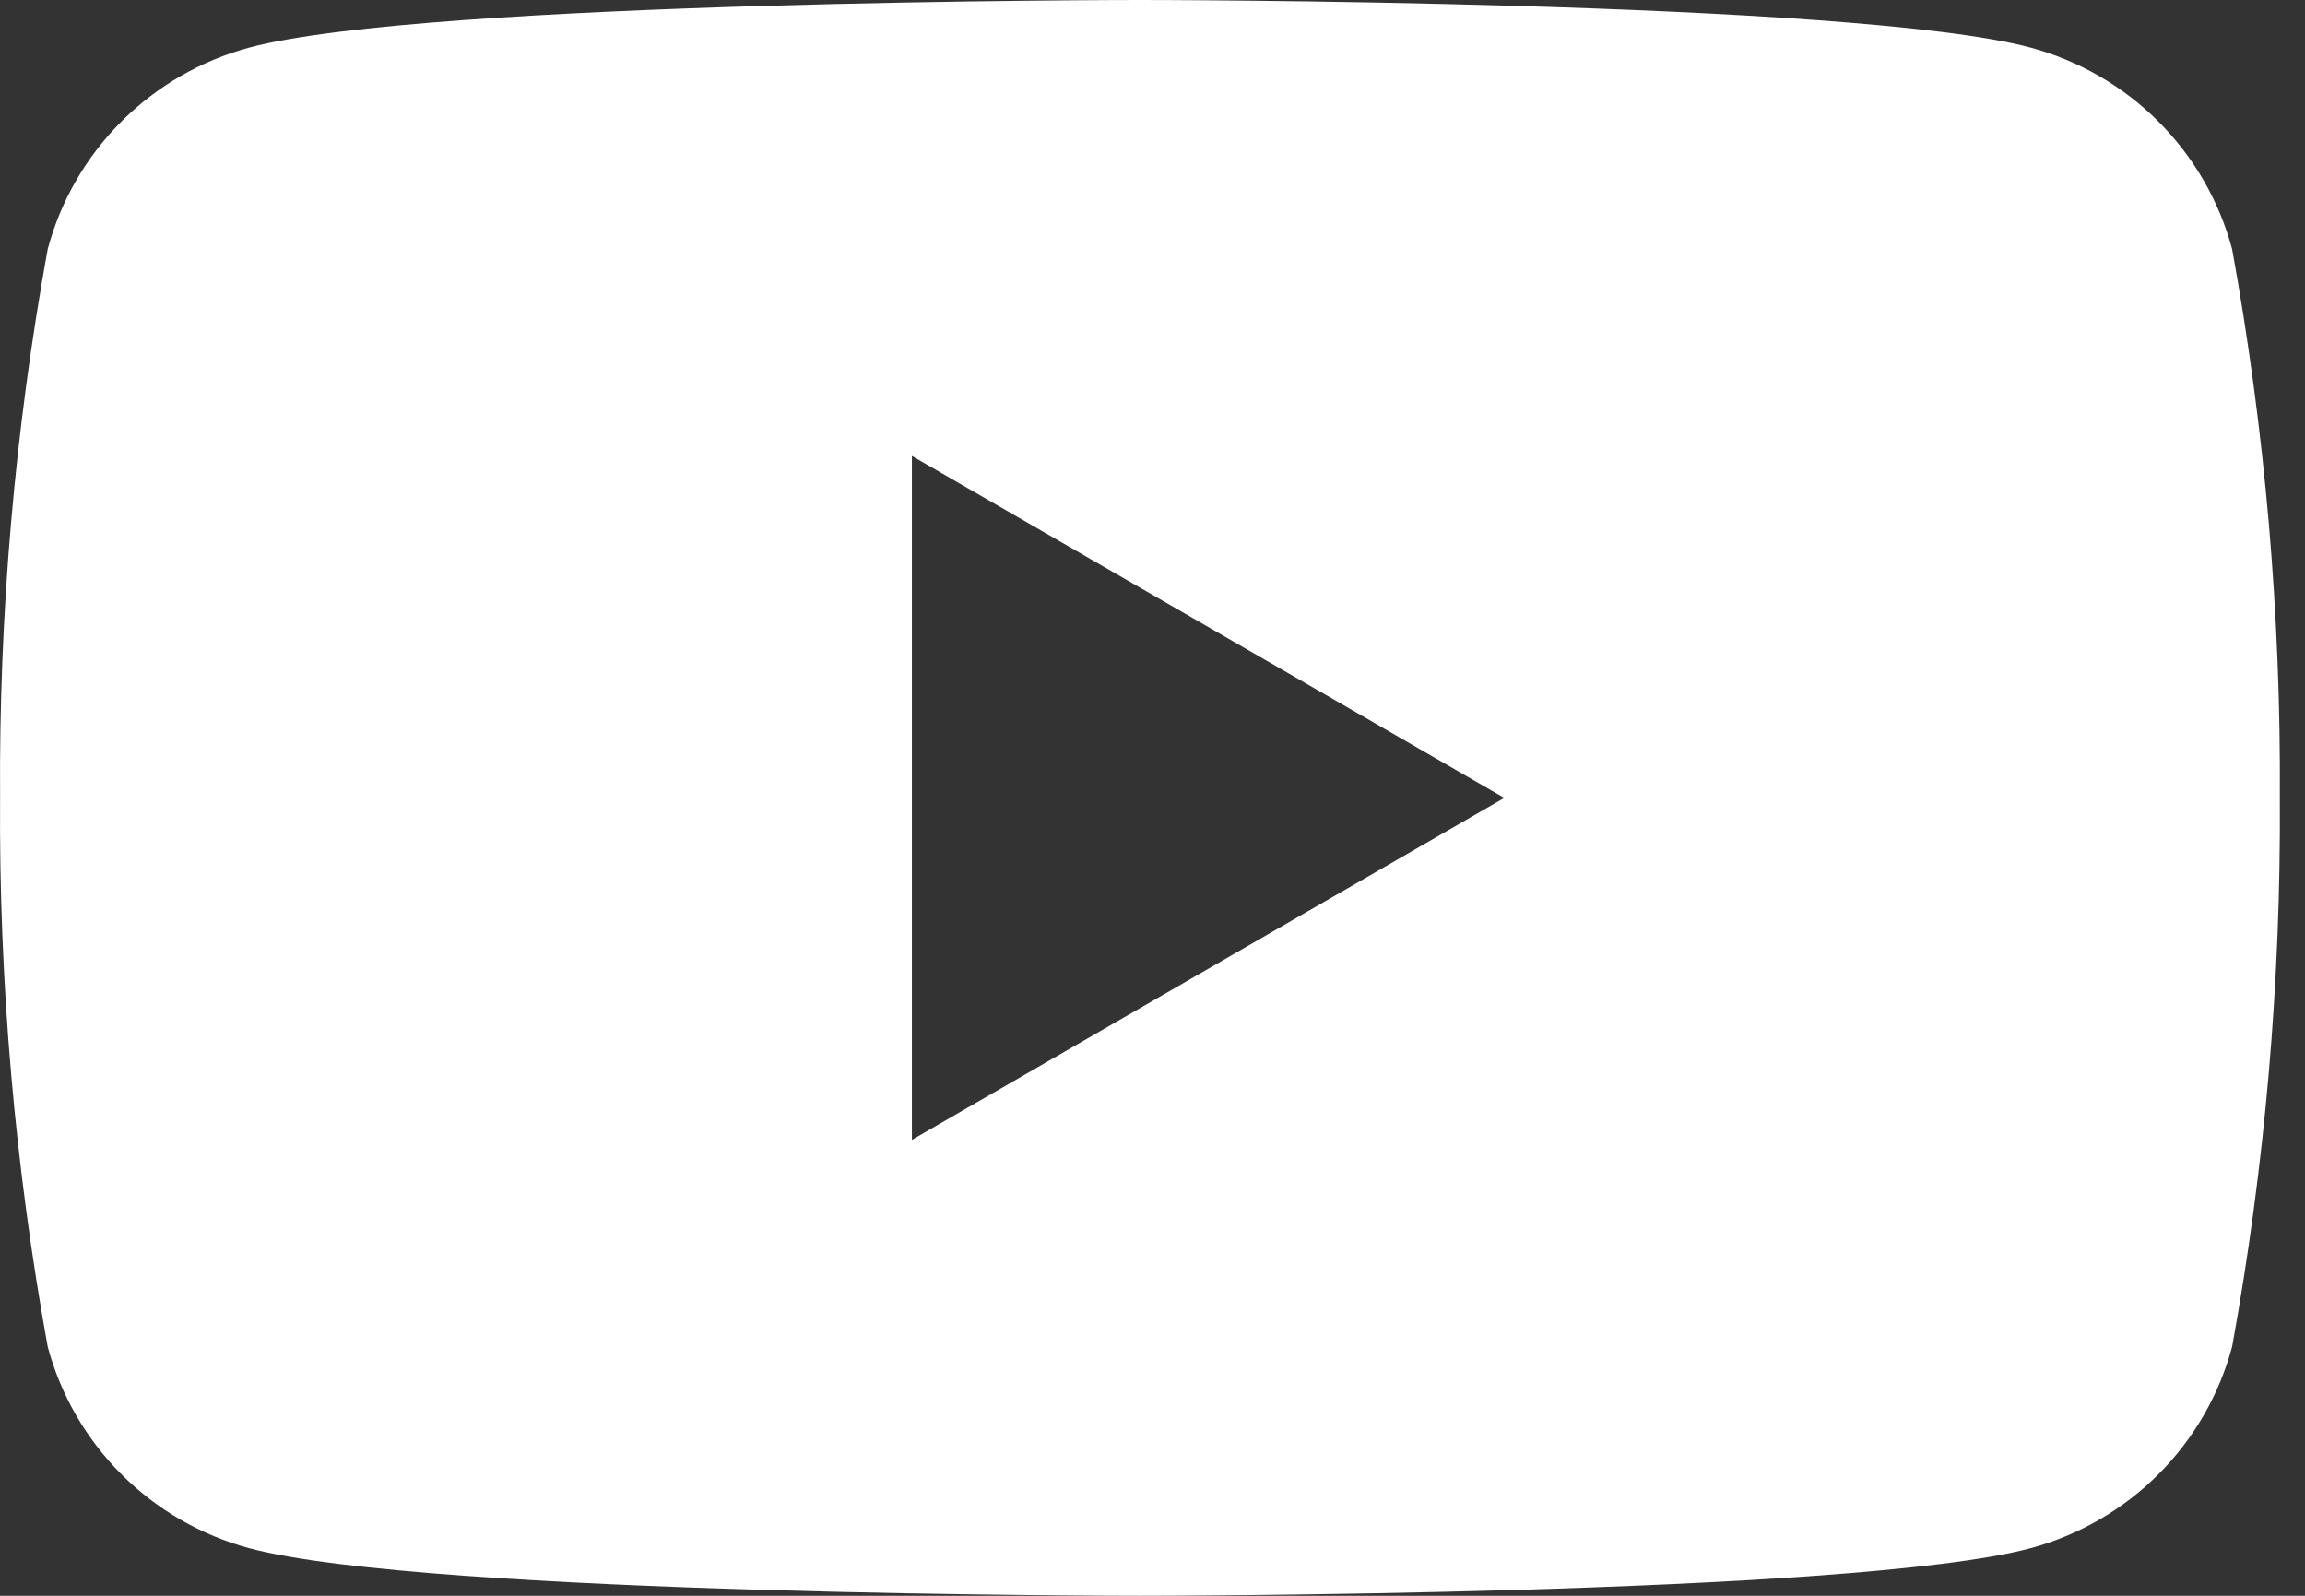
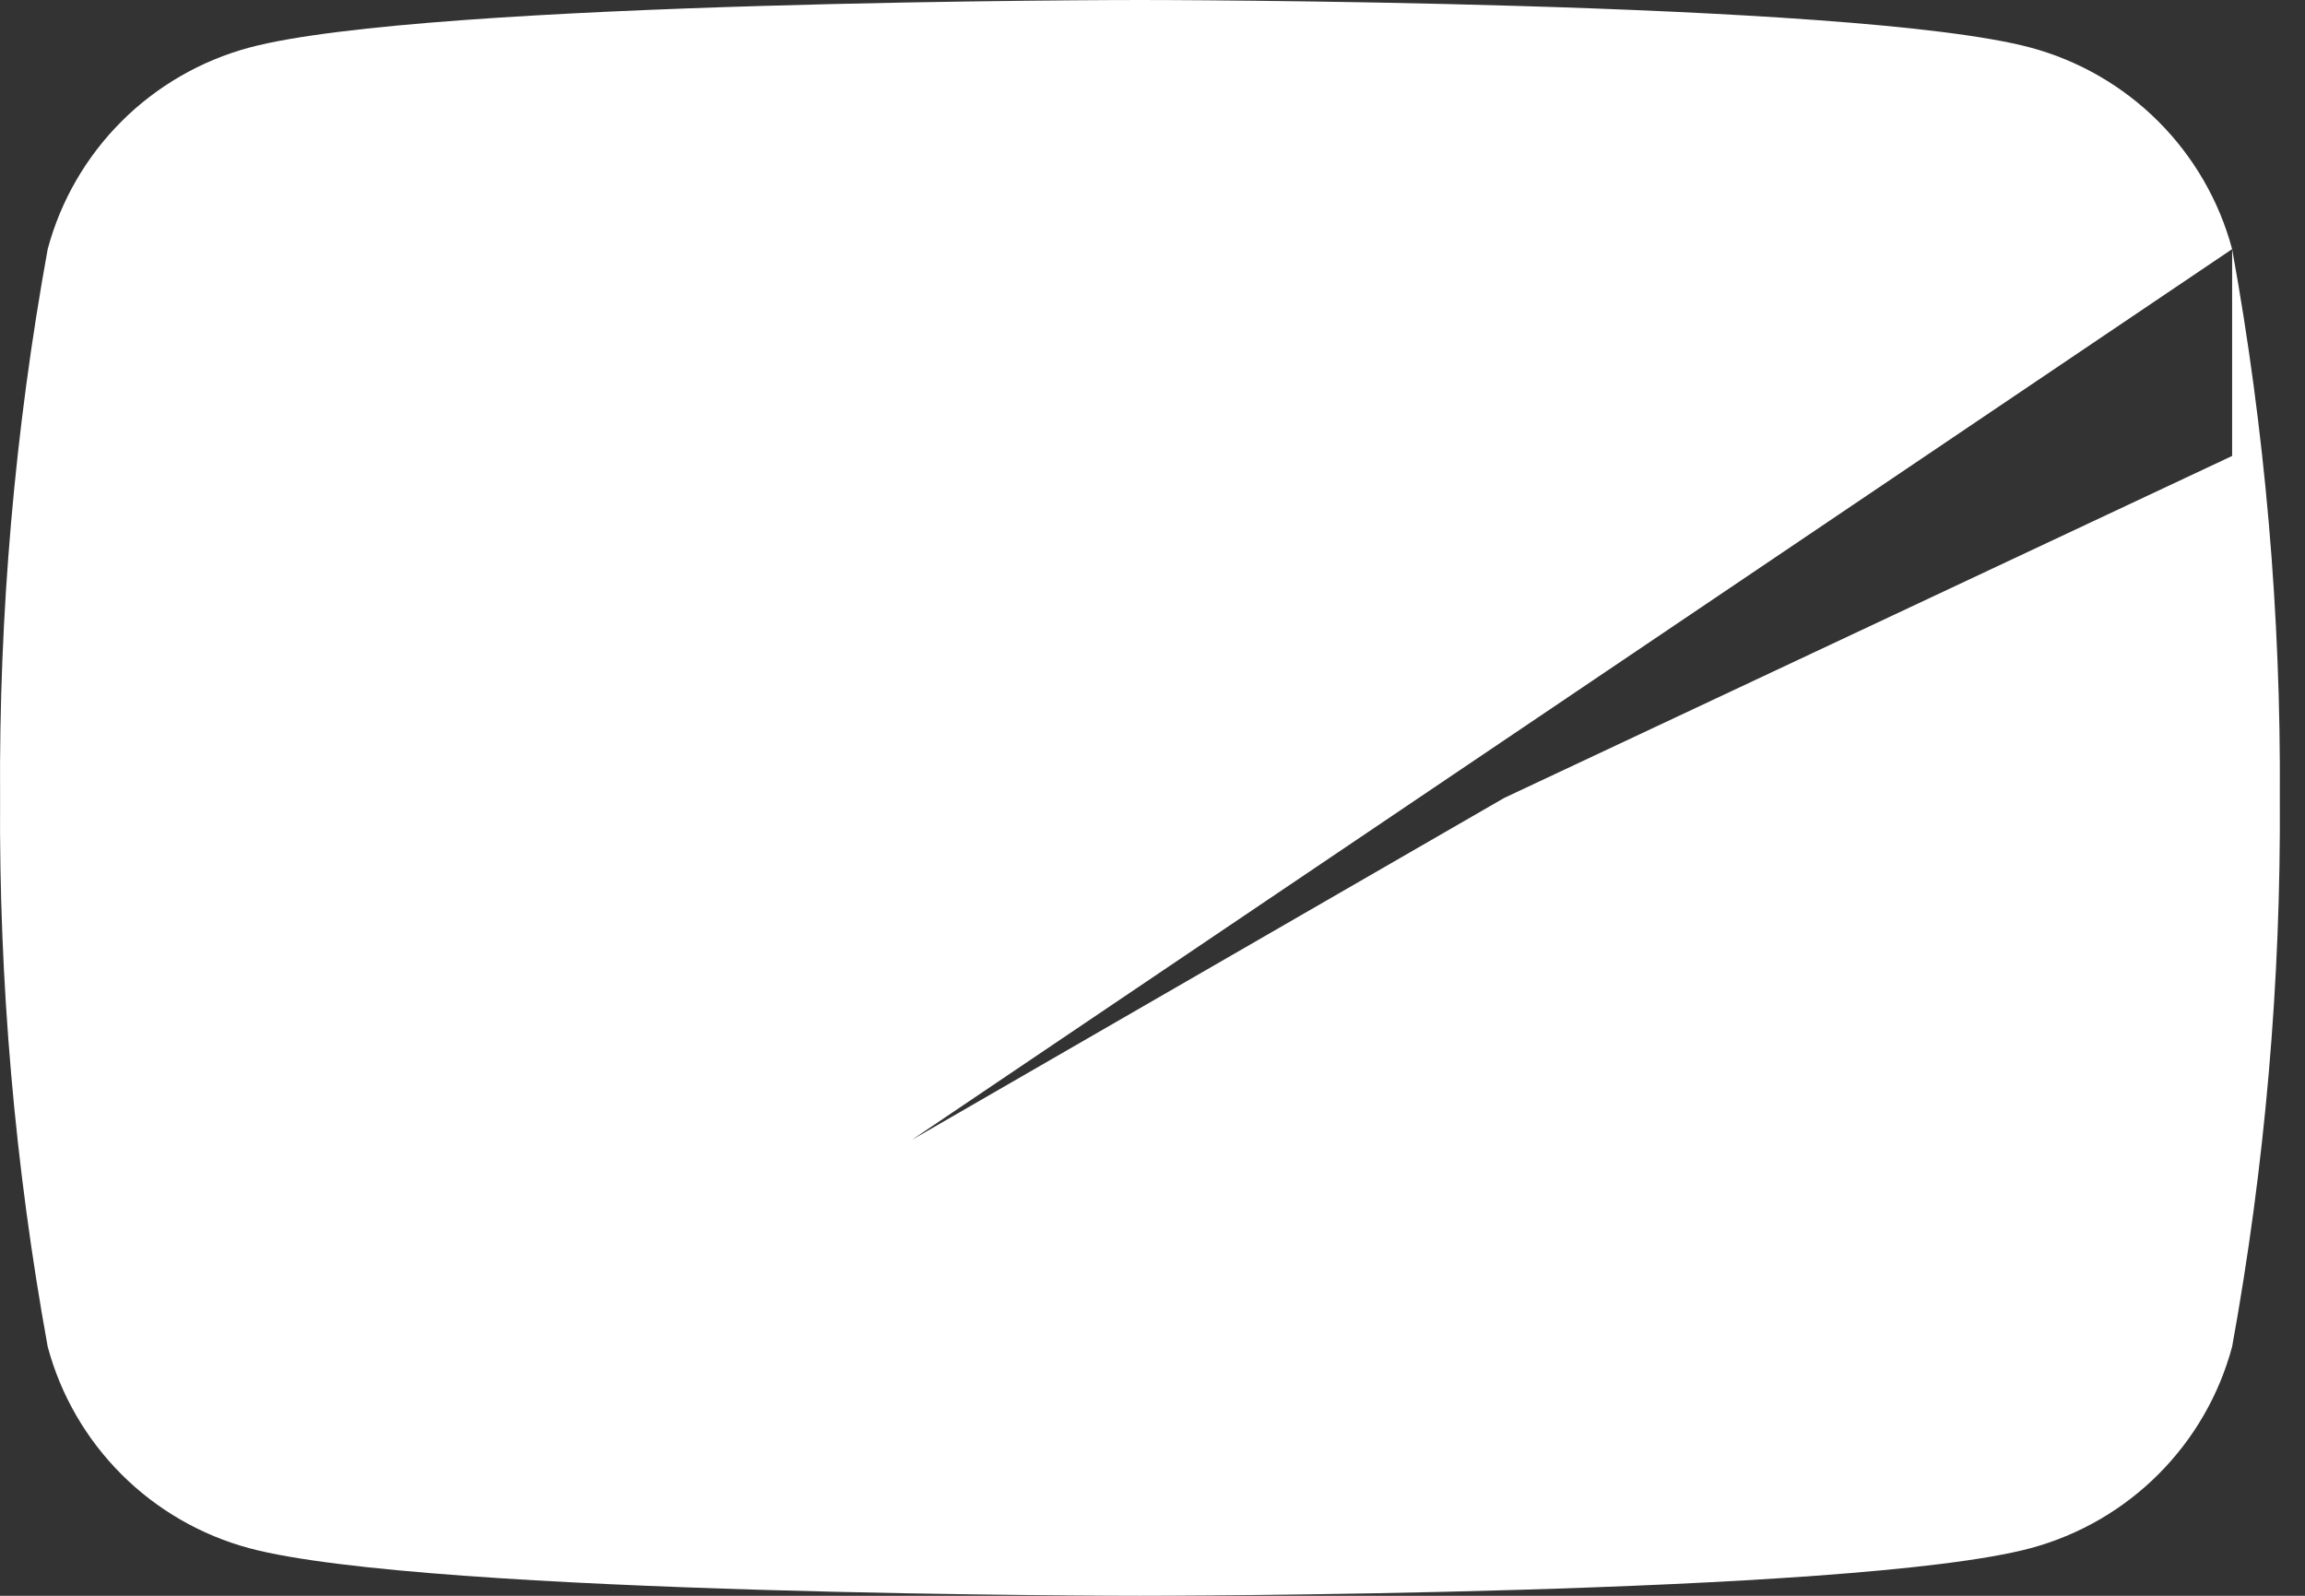
<svg xmlns="http://www.w3.org/2000/svg" width="26" height="18" viewBox="0 0 26 18" fill="none">
  <rect x="0" y="0" width="26" height="18" fill="#333333" stroke="none" />
-   <path d="M25.178 2.81C25.032 2.266 24.745 1.769 24.346 1.37C23.947 0.971 23.45 0.684 22.905 0.537C20.9 -1.26972e-05 12.858 0 12.858 0C12.858 0 4.816 -1.26972e-05 2.811 0.537C2.266 0.684 1.769 0.971 1.37 1.37C0.971 1.769 0.684 2.265 0.538 2.81C0.167 4.852 -0.013 6.925 0.001 9C-0.013 11.075 0.167 13.148 0.538 15.19C0.684 15.735 0.971 16.231 1.37 16.63C1.769 17.029 2.266 17.316 2.811 17.463C4.816 18 12.858 18 12.858 18C12.858 18 20.9 18 22.905 17.463C23.45 17.316 23.947 17.029 24.346 16.63C24.745 16.231 25.032 15.735 25.178 15.19C25.549 13.148 25.729 11.075 25.716 9C25.729 6.925 25.549 4.852 25.178 2.81ZM10.286 12.857V5.143L16.968 9L10.286 12.857Z" fill="white" />
+   <path d="M25.178 2.81C25.032 2.266 24.745 1.769 24.346 1.37C23.947 0.971 23.45 0.684 22.905 0.537C20.9 -1.26972e-05 12.858 0 12.858 0C12.858 0 4.816 -1.26972e-05 2.811 0.537C2.266 0.684 1.769 0.971 1.37 1.37C0.971 1.769 0.684 2.265 0.538 2.81C0.167 4.852 -0.013 6.925 0.001 9C-0.013 11.075 0.167 13.148 0.538 15.19C0.684 15.735 0.971 16.231 1.37 16.63C1.769 17.029 2.266 17.316 2.811 17.463C4.816 18 12.858 18 12.858 18C12.858 18 20.9 18 22.905 17.463C23.45 17.316 23.947 17.029 24.346 16.63C24.745 16.231 25.032 15.735 25.178 15.19C25.549 13.148 25.729 11.075 25.716 9C25.729 6.925 25.549 4.852 25.178 2.81ZV5.143L16.968 9L10.286 12.857Z" fill="white" />
</svg>